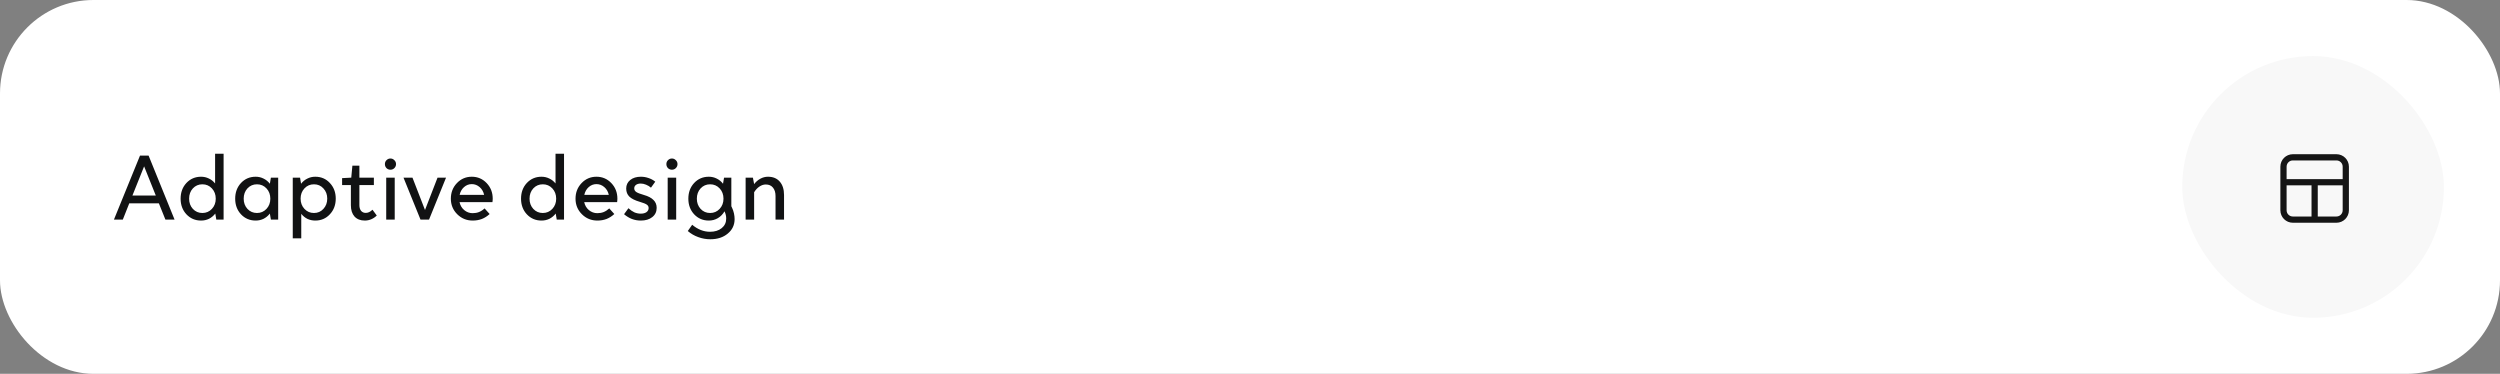
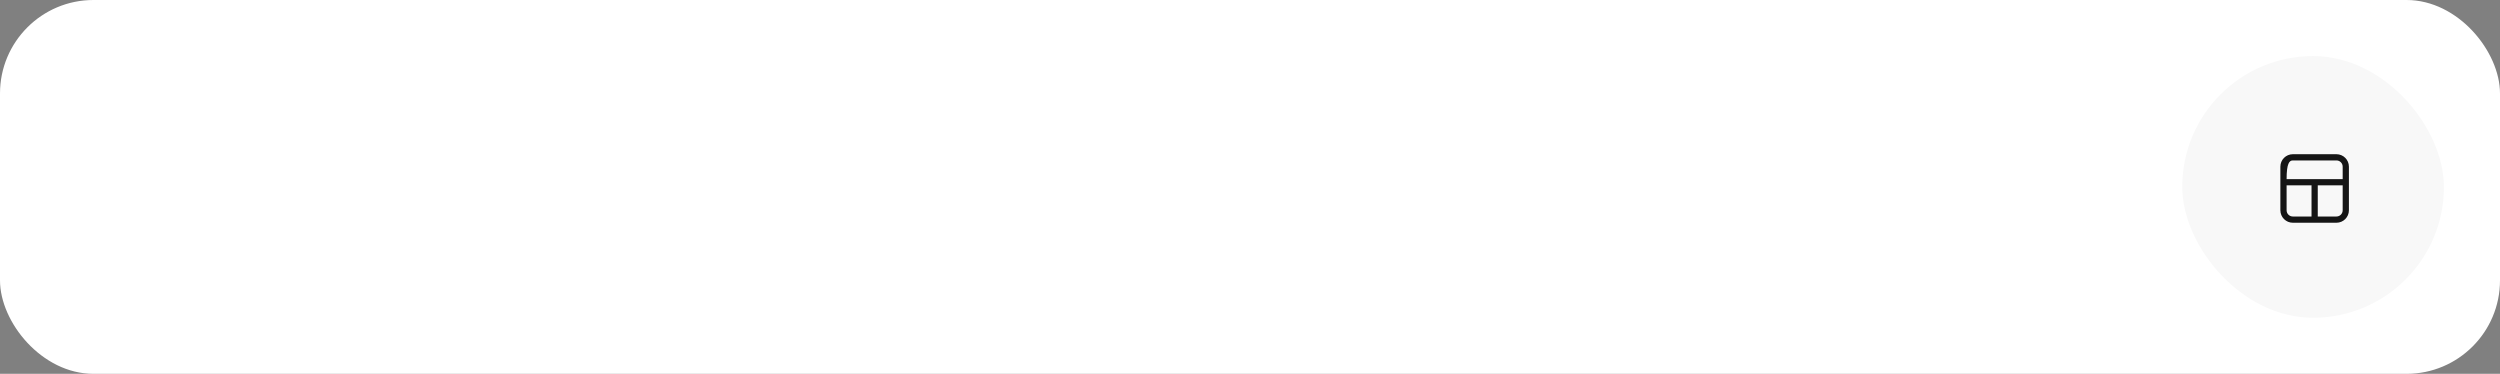
<svg xmlns="http://www.w3.org/2000/svg" width="535" height="80" viewBox="0 0 535 80" fill="none">
  <rect x="0" y="0" width="535" height="80" fill="#808080" stroke="none" />
  <rect width="535" height="80" rx="20" fill="white" />
-   <path d="M37.36 47H35.4L34 43.52H27.66L26.28 47H24.38L29.96 33.3H31.8L37.36 47ZM30.84 35.6L28.34 41.84H33.34L30.84 35.6ZM47.85 47H46.291L46.071 45.7C45.697 46.18 45.251 46.553 44.73 46.82C44.211 47.073 43.644 47.2 43.031 47.2C41.777 47.2 40.73 46.753 39.891 45.86C39.064 44.967 38.651 43.853 38.651 42.52C38.651 41.173 39.064 40.053 39.891 39.16C40.73 38.267 41.777 37.82 43.031 37.82C43.63 37.82 44.184 37.947 44.691 38.2C45.211 38.44 45.657 38.793 46.031 39.26V32.9H47.85V47ZM40.471 42.52C40.471 43.387 40.737 44.113 41.27 44.7C41.817 45.287 42.497 45.58 43.31 45.58C44.124 45.58 44.804 45.287 45.35 44.7C45.897 44.113 46.17 43.387 46.17 42.52C46.17 41.64 45.897 40.907 45.35 40.32C44.804 39.733 44.124 39.44 43.31 39.44C42.497 39.44 41.817 39.733 41.27 40.32C40.737 40.907 40.471 41.64 40.471 42.52ZM59.53 47H57.97L57.75 45.7C57.377 46.18 56.93 46.553 56.41 46.82C55.89 47.073 55.324 47.2 54.71 47.2C53.457 47.2 52.41 46.753 51.57 45.86C50.743 44.967 50.33 43.853 50.33 42.52C50.33 41.173 50.743 40.053 51.57 39.16C52.41 38.267 53.457 37.82 54.71 37.82C55.324 37.82 55.89 37.953 56.41 38.22C56.93 38.473 57.377 38.84 57.75 39.32L57.97 38.02H59.53V47ZM52.15 42.52C52.15 43.387 52.417 44.113 52.95 44.7C53.497 45.287 54.177 45.58 54.99 45.58C55.803 45.58 56.483 45.287 57.03 44.7C57.577 44.113 57.85 43.387 57.85 42.52C57.85 41.64 57.577 40.907 57.03 40.32C56.483 39.733 55.803 39.44 54.99 39.44C54.177 39.44 53.497 39.733 52.95 40.32C52.417 40.907 52.15 41.64 52.15 42.52ZM71.85 42.5C71.85 43.847 71.43 44.967 70.59 45.86C69.763 46.753 68.723 47.2 67.47 47.2C66.87 47.2 66.31 47.08 65.79 46.84C65.283 46.587 64.843 46.227 64.47 45.76V51H62.65V38.02H64.21L64.43 39.32C64.803 38.84 65.25 38.473 65.77 38.22C66.29 37.953 66.856 37.82 67.47 37.82C68.723 37.82 69.763 38.267 70.59 39.16C71.43 40.053 71.85 41.167 71.85 42.5ZM67.19 39.44C66.376 39.44 65.697 39.733 65.15 40.32C64.603 40.907 64.33 41.633 64.33 42.5C64.33 43.38 64.603 44.113 65.15 44.7C65.697 45.287 66.376 45.58 67.19 45.58C68.003 45.58 68.677 45.287 69.21 44.7C69.757 44.113 70.03 43.38 70.03 42.5C70.03 41.633 69.757 40.907 69.21 40.32C68.677 39.733 68.003 39.44 67.19 39.44ZM75.09 39.6H73.21V38.12L75.09 38.02H75.169L75.409 35.46H76.909V38.02H80.01V39.6H76.909V43.9C76.909 44.407 77.029 44.813 77.269 45.12C77.523 45.413 77.856 45.56 78.269 45.56C78.51 45.56 78.749 45.507 78.99 45.4C79.243 45.28 79.483 45.107 79.71 44.88L80.629 46.12C80.283 46.467 79.889 46.733 79.45 46.92C79.01 47.107 78.549 47.2 78.07 47.2C77.136 47.2 76.403 46.913 75.87 46.34C75.35 45.753 75.09 44.947 75.09 43.92V39.6ZM83.55 33.92C83.883 33.92 84.163 34.04 84.39 34.28C84.63 34.507 84.75 34.787 84.75 35.12C84.75 35.453 84.63 35.74 84.39 35.98C84.163 36.207 83.883 36.32 83.55 36.32C83.23 36.32 82.95 36.207 82.71 35.98C82.483 35.74 82.37 35.453 82.37 35.12C82.37 34.787 82.483 34.507 82.71 34.28C82.95 34.04 83.23 33.92 83.55 33.92ZM82.65 38.02H84.47V47H82.65V38.02ZM93.631 38.02H95.451L91.811 47H89.991L86.351 38.02H88.271L90.951 44.94L93.631 38.02ZM103.702 44.6L104.782 45.8C104.275 46.267 103.722 46.62 103.122 46.86C102.522 47.087 101.869 47.2 101.162 47.2C99.855 47.2 98.749 46.747 97.842 45.84C96.935 44.933 96.482 43.827 96.482 42.52C96.482 41.2 96.915 40.087 97.782 39.18C98.649 38.273 99.709 37.82 100.962 37.82C102.215 37.82 103.275 38.273 104.142 39.18C105.009 40.087 105.442 41.2 105.442 42.52C105.442 42.64 105.435 42.767 105.422 42.9C105.409 43.02 105.395 43.14 105.382 43.26H98.342C98.489 43.953 98.822 44.52 99.342 44.96C99.875 45.4 100.475 45.62 101.142 45.62C101.635 45.62 102.089 45.54 102.502 45.38C102.929 45.207 103.329 44.947 103.702 44.6ZM100.962 39.4C100.335 39.4 99.782 39.613 99.302 40.04C98.822 40.467 98.509 41.02 98.362 41.7H103.602C103.455 41.02 103.135 40.467 102.642 40.04C102.149 39.613 101.589 39.4 100.962 39.4ZM120.702 47H119.142L118.922 45.7C118.549 46.18 118.102 46.553 117.582 46.82C117.062 47.073 116.495 47.2 115.882 47.2C114.629 47.2 113.582 46.753 112.742 45.86C111.915 44.967 111.502 43.853 111.502 42.52C111.502 41.173 111.915 40.053 112.742 39.16C113.582 38.267 114.629 37.82 115.882 37.82C116.482 37.82 117.035 37.947 117.542 38.2C118.062 38.44 118.509 38.793 118.882 39.26V32.9H120.702V47ZM113.322 42.52C113.322 43.387 113.589 44.113 114.122 44.7C114.669 45.287 115.349 45.58 116.162 45.58C116.975 45.58 117.655 45.287 118.202 44.7C118.749 44.113 119.022 43.387 119.022 42.52C119.022 41.64 118.749 40.907 118.202 40.32C117.655 39.733 116.975 39.44 116.162 39.44C115.349 39.44 114.669 39.733 114.122 40.32C113.589 40.907 113.322 41.64 113.322 42.52ZM130.382 44.6L131.462 45.8C130.955 46.267 130.402 46.62 129.802 46.86C129.202 47.087 128.548 47.2 127.842 47.2C126.535 47.2 125.428 46.747 124.522 45.84C123.615 44.933 123.162 43.827 123.162 42.52C123.162 41.2 123.595 40.087 124.462 39.18C125.328 38.273 126.388 37.82 127.642 37.82C128.895 37.82 129.955 38.273 130.822 39.18C131.688 40.087 132.122 41.2 132.122 42.52C132.122 42.64 132.115 42.767 132.102 42.9C132.088 43.02 132.075 43.14 132.062 43.26H125.022C125.168 43.953 125.502 44.52 126.022 44.96C126.555 45.4 127.155 45.62 127.822 45.62C128.315 45.62 128.768 45.54 129.182 45.38C129.608 45.207 130.008 44.947 130.382 44.6ZM127.642 39.4C127.015 39.4 126.462 39.613 125.982 40.04C125.502 40.467 125.188 41.02 125.042 41.7H130.282C130.135 41.02 129.815 40.467 129.322 40.04C128.828 39.613 128.268 39.4 127.642 39.4ZM136.947 43.2C135.894 42.893 135.141 42.52 134.687 42.08C134.234 41.64 134.007 41.06 134.007 40.34C134.007 39.593 134.294 38.987 134.867 38.52C135.454 38.053 136.214 37.82 137.147 37.82C137.721 37.82 138.267 37.913 138.787 38.1C139.321 38.273 139.801 38.533 140.227 38.88L139.307 40.16C139.001 39.893 138.647 39.68 138.247 39.52C137.861 39.36 137.487 39.28 137.127 39.28C136.701 39.28 136.361 39.373 136.107 39.56C135.854 39.747 135.727 39.993 135.727 40.3C135.727 40.62 135.867 40.88 136.147 41.08C136.441 41.28 136.987 41.493 137.787 41.72C138.721 41.987 139.407 42.347 139.847 42.8C140.301 43.24 140.527 43.8 140.527 44.48C140.527 45.307 140.214 45.967 139.587 46.46C138.974 46.953 138.154 47.2 137.127 47.2C136.461 47.2 135.827 47.087 135.227 46.86C134.641 46.633 134.081 46.293 133.547 45.84L134.487 44.56C134.901 44.947 135.321 45.24 135.747 45.44C136.187 45.627 136.647 45.72 137.127 45.72C137.634 45.72 138.041 45.613 138.347 45.4C138.654 45.173 138.807 44.88 138.807 44.52C138.807 44.213 138.681 43.973 138.427 43.8C138.174 43.613 137.681 43.413 136.947 43.2ZM143.784 33.92C144.118 33.92 144.398 34.04 144.624 34.28C144.864 34.507 144.984 34.787 144.984 35.12C144.984 35.453 144.864 35.74 144.624 35.98C144.398 36.207 144.118 36.32 143.784 36.32C143.464 36.32 143.184 36.207 142.944 35.98C142.718 35.74 142.604 35.453 142.604 35.12C142.604 34.787 142.718 34.507 142.944 34.28C143.184 34.04 143.464 33.92 143.784 33.92ZM142.884 38.02H144.704V47H142.884V38.02ZM157.206 46.88C157.206 48.147 156.719 49.18 155.746 49.98C154.786 50.793 153.539 51.2 152.006 51.2C151.112 51.2 150.252 51.047 149.426 50.74C148.599 50.447 147.852 50.013 147.186 49.44L148.126 48.1C148.712 48.593 149.326 48.967 149.966 49.22C150.606 49.473 151.266 49.6 151.946 49.6C152.972 49.6 153.806 49.34 154.446 48.82C155.086 48.3 155.406 47.62 155.406 46.78C155.406 46.513 155.379 46.26 155.326 46.02C155.272 45.78 155.179 45.513 155.046 45.22C154.686 45.847 154.212 46.333 153.626 46.68C153.039 47.027 152.392 47.2 151.686 47.2C150.432 47.2 149.386 46.753 148.546 45.86C147.719 44.967 147.306 43.853 147.306 42.52C147.306 41.173 147.719 40.053 148.546 39.16C149.386 38.267 150.432 37.82 151.686 37.82C152.299 37.82 152.866 37.953 153.386 38.22C153.906 38.473 154.352 38.84 154.726 39.32L154.946 38.02H156.506V44.14L156.666 44.48C156.839 44.84 156.972 45.233 157.066 45.66C157.159 46.087 157.206 46.493 157.206 46.88ZM149.126 42.52C149.126 43.387 149.392 44.113 149.926 44.7C150.472 45.287 151.152 45.58 151.966 45.58C152.779 45.58 153.459 45.287 154.006 44.7C154.552 44.113 154.826 43.387 154.826 42.52C154.826 41.64 154.552 40.907 154.006 40.32C153.459 39.733 152.779 39.44 151.966 39.44C151.152 39.44 150.472 39.733 149.926 40.32C149.392 40.907 149.126 41.64 149.126 42.52ZM163.884 39.48C163.417 39.48 162.964 39.627 162.524 39.92C162.097 40.2 161.717 40.607 161.384 41.14V47H159.564V38.02H161.124L161.384 39.4C161.757 38.907 162.204 38.52 162.724 38.24C163.244 37.96 163.784 37.82 164.344 37.82C165.424 37.82 166.264 38.167 166.864 38.86C167.477 39.553 167.784 40.513 167.784 41.74V47H165.964V41.96C165.964 41.187 165.777 40.58 165.404 40.14C165.044 39.7 164.537 39.48 163.884 39.48Z" fill="#111213" />
  <rect x="467" y="12" width="56" height="56" rx="28" fill="#F8F8F8" />
-   <path fill-rule="evenodd" clip-rule="evenodd" d="M494.667 39.667H489.333V45C489.333 45.736 489.93 46.333 490.667 46.333H494.667V39.667ZM496 39.667V46.333H500C500.736 46.333 501.333 45.736 501.333 45V39.667H496ZM501.333 38.333H489.333V35.667C489.333 34.93 489.93 34.333 490.667 34.333H500C500.736 34.333 501.333 34.93 501.333 35.667V38.333ZM502.667 35.667C502.667 34.194 501.473 33 500 33H490.667C489.194 33 488 34.194 488 35.667V45C488 46.473 489.194 47.667 490.667 47.667H500C501.473 47.667 502.667 46.473 502.667 45V35.667Z" fill="#151515" />
+   <path fill-rule="evenodd" clip-rule="evenodd" d="M494.667 39.667H489.333V45C489.333 45.736 489.93 46.333 490.667 46.333H494.667V39.667ZM496 39.667V46.333H500C500.736 46.333 501.333 45.736 501.333 45V39.667H496ZM501.333 38.333H489.333C489.333 34.93 489.93 34.333 490.667 34.333H500C500.736 34.333 501.333 34.93 501.333 35.667V38.333ZM502.667 35.667C502.667 34.194 501.473 33 500 33H490.667C489.194 33 488 34.194 488 35.667V45C488 46.473 489.194 47.667 490.667 47.667H500C501.473 47.667 502.667 46.473 502.667 45V35.667Z" fill="#151515" />
</svg>